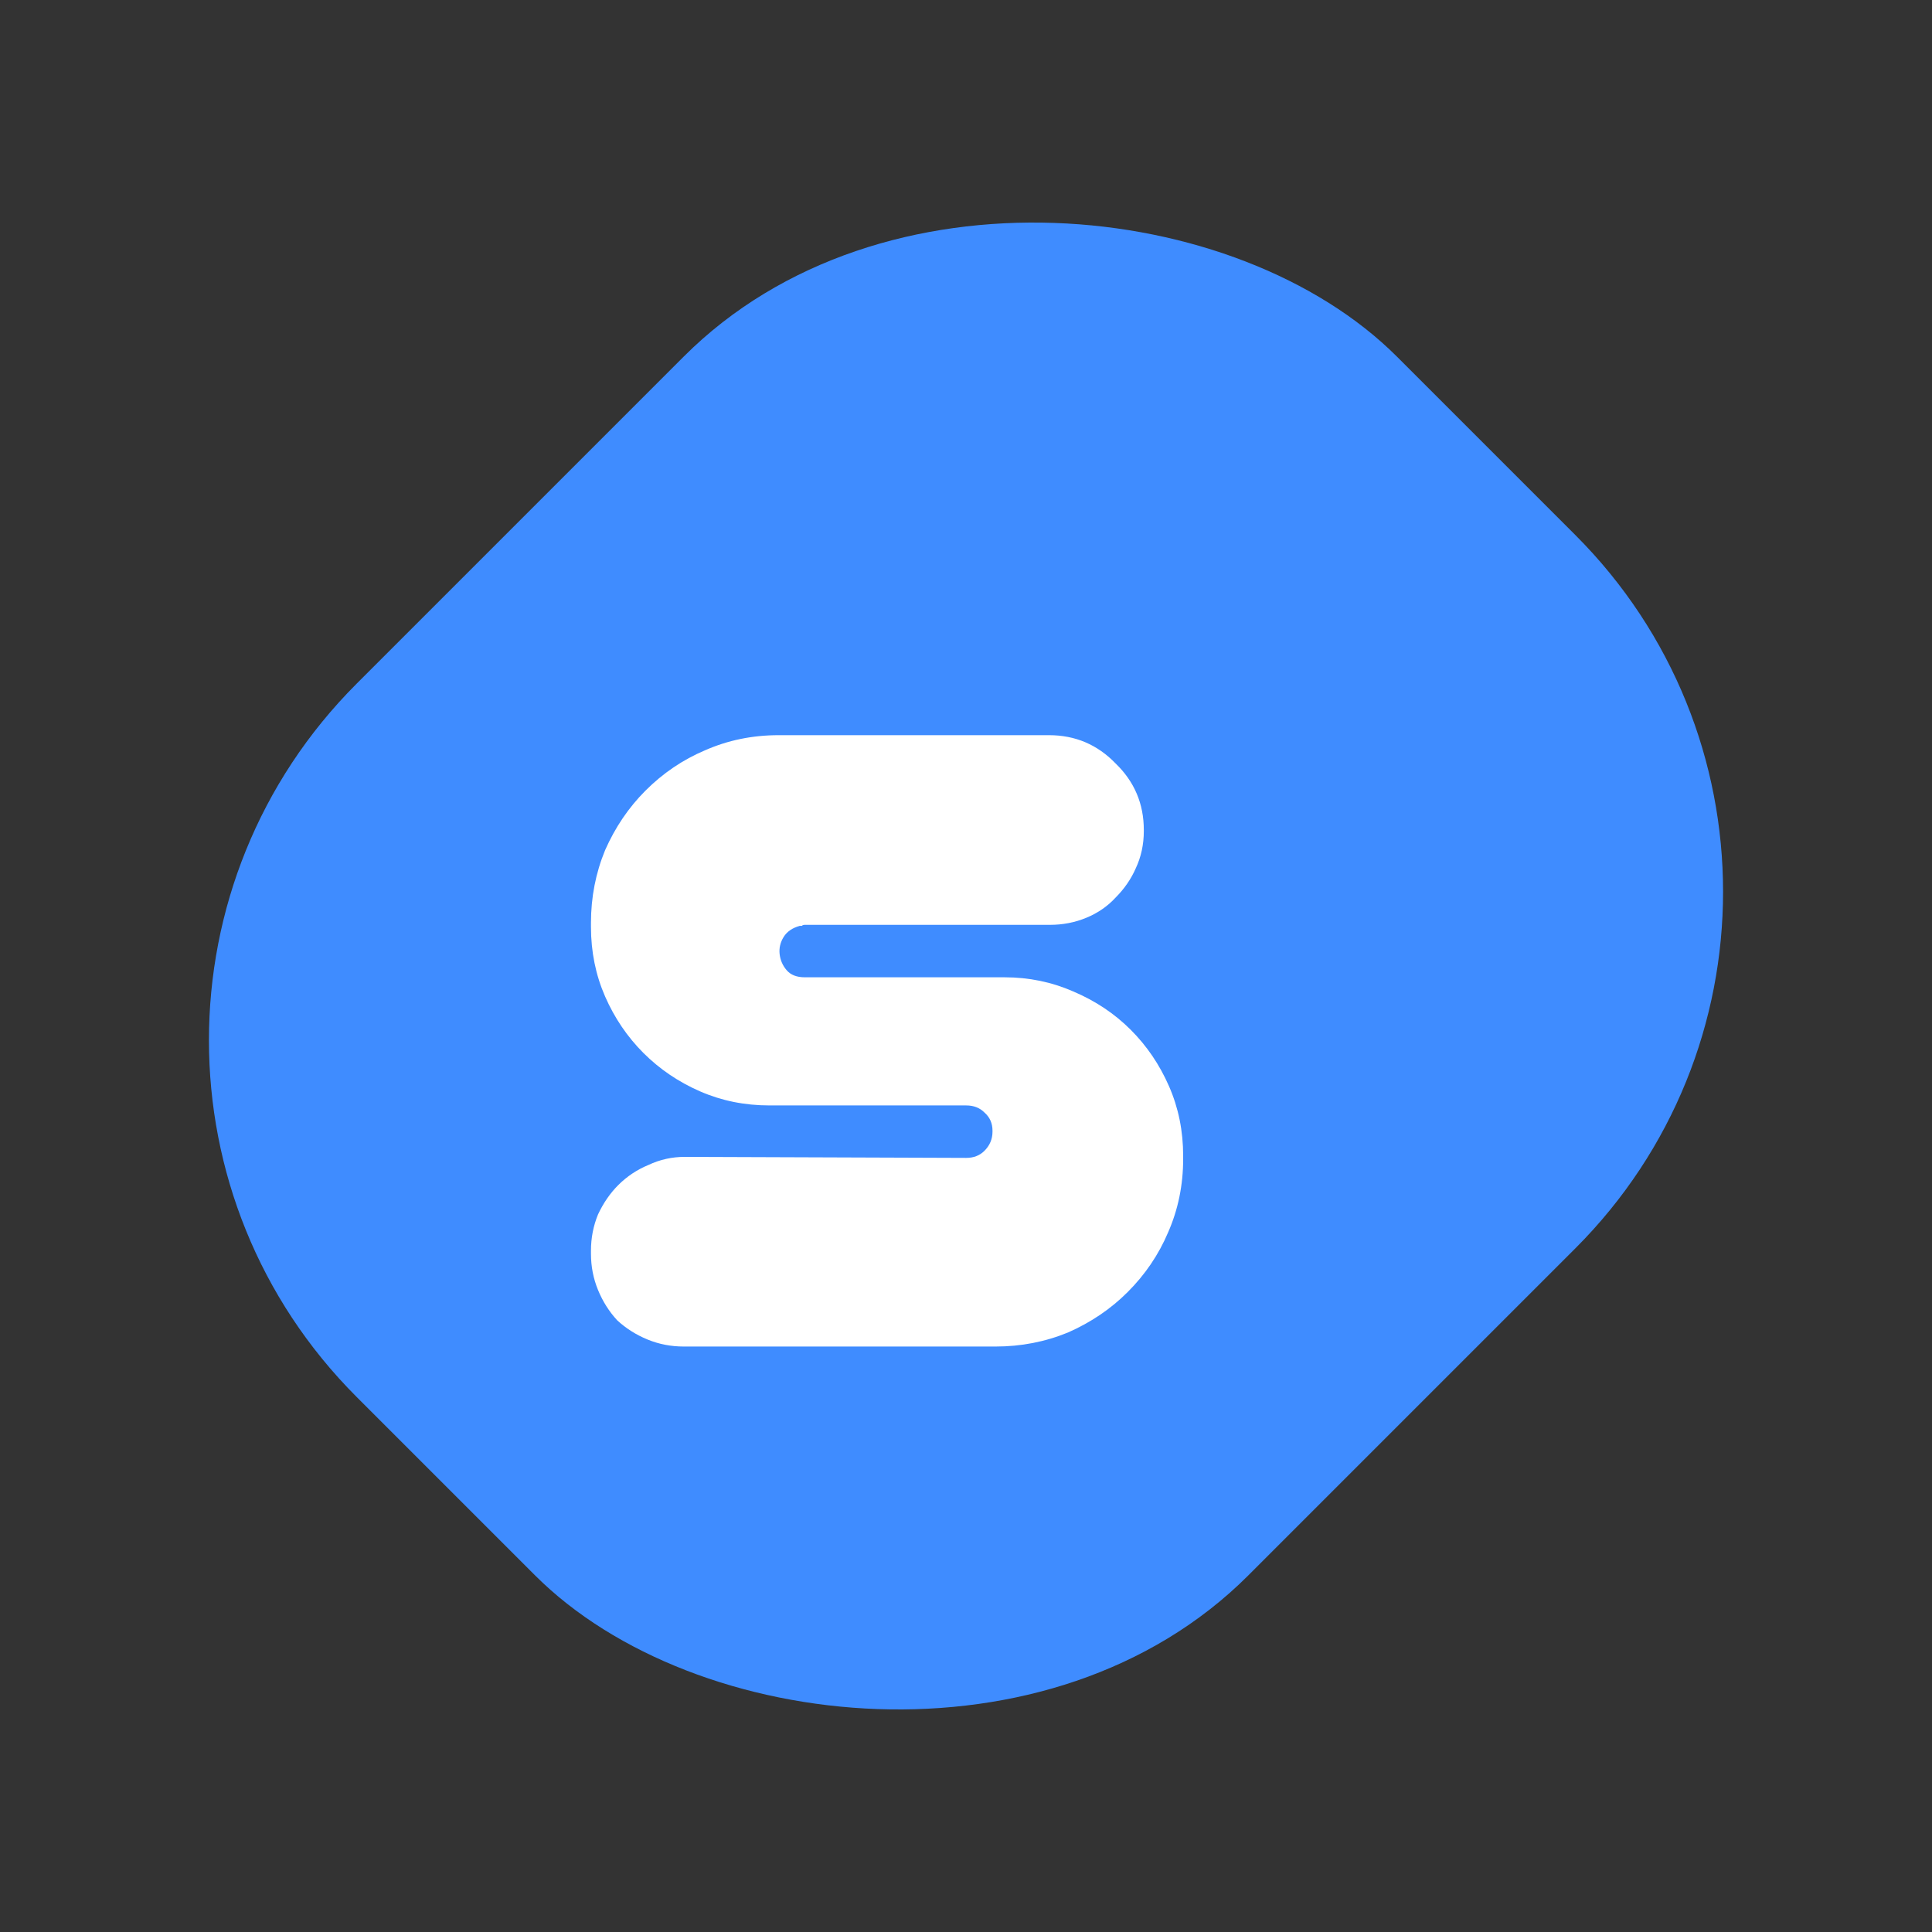
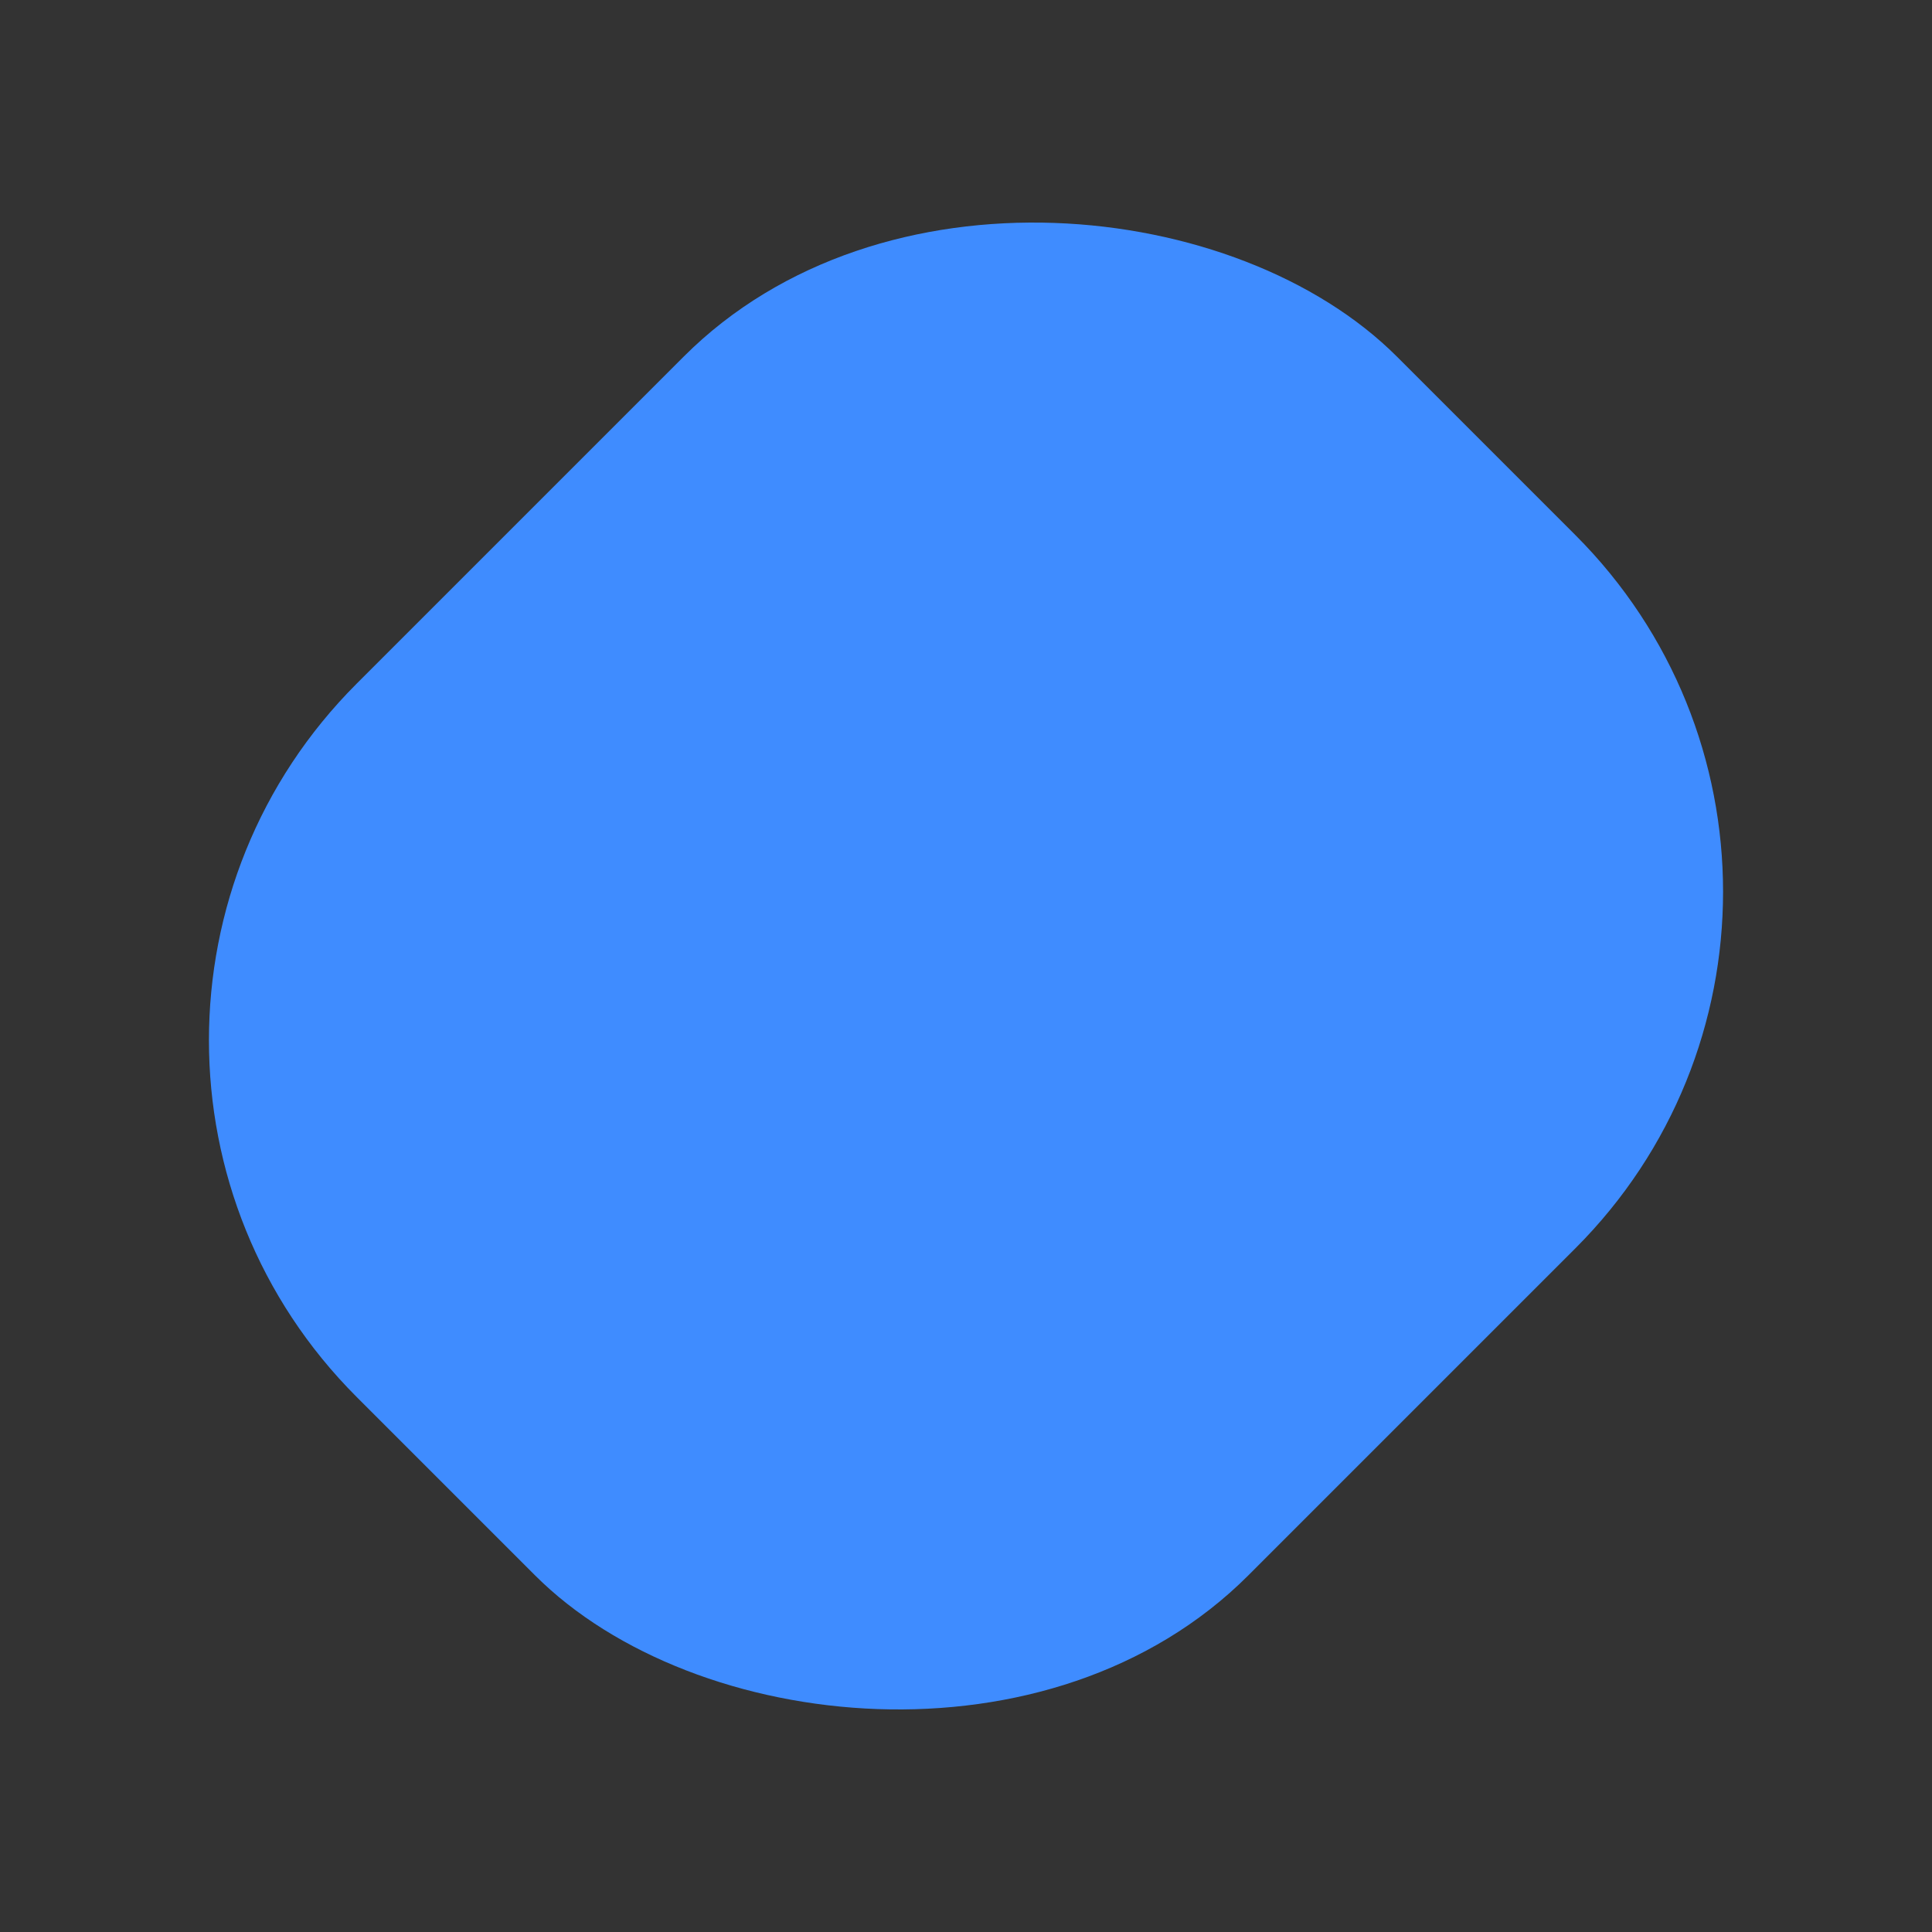
<svg xmlns="http://www.w3.org/2000/svg" width="112" height="112" viewBox="0 0 112 112" fill="none">
  <rect x="0" y="0" width="112" height="112" fill="#333333" stroke="none" />
  <rect y="60.308" width="85.288" height="73.104" rx="29.242" transform="rotate(-45 0 60.308)" fill="#3F8CFF" />
-   <path d="M68.589 67.182C68.589 68.703 68.296 70.126 67.712 71.452C67.166 72.738 66.386 73.888 65.372 74.902C64.398 75.877 63.247 76.657 61.922 77.242C60.596 77.787 59.193 78.06 57.711 78.06H39.698H39.64C38.899 78.06 38.197 77.924 37.534 77.651C36.871 77.378 36.287 77.007 35.78 76.54C35.312 76.033 34.942 75.448 34.669 74.785C34.396 74.122 34.259 73.421 34.259 72.68V72.504C34.259 71.763 34.396 71.062 34.669 70.399C34.981 69.736 35.37 69.171 35.838 68.703C36.345 68.196 36.93 67.806 37.593 67.533C38.256 67.221 38.957 67.065 39.698 67.065L56.015 67.124C56.444 67.124 56.795 66.987 57.068 66.715C57.38 66.403 57.536 66.032 57.536 65.603V65.545C57.536 65.116 57.38 64.765 57.068 64.492C56.795 64.219 56.444 64.083 56.015 64.083H44.611C43.168 64.083 41.823 63.81 40.575 63.264C39.328 62.718 38.236 61.977 37.3 61.042C36.365 60.106 35.624 59.014 35.078 57.767C34.532 56.519 34.259 55.174 34.259 53.731V53.497C34.259 52.016 34.532 50.612 35.078 49.286C35.663 47.961 36.443 46.811 37.417 45.836C38.431 44.822 39.581 44.042 40.868 43.497C42.194 42.912 43.617 42.619 45.137 42.619H60.811C62.331 42.619 63.618 43.165 64.671 44.257C65.762 45.31 66.308 46.596 66.308 48.117V48.175C66.308 48.955 66.152 49.676 65.84 50.339C65.567 50.963 65.177 51.528 64.671 52.035C64.203 52.542 63.637 52.932 62.974 53.205C62.312 53.478 61.61 53.614 60.869 53.614H46.658C46.58 53.614 46.521 53.634 46.482 53.673C46.482 53.673 46.443 53.673 46.365 53.673C45.936 53.79 45.624 54.004 45.429 54.316C45.235 54.628 45.157 54.959 45.196 55.31C45.235 55.661 45.371 55.973 45.605 56.246C45.839 56.519 46.19 56.655 46.658 56.655H58.237C59.641 56.655 60.967 56.928 62.214 57.474C63.501 58.02 64.612 58.761 65.548 59.697C66.484 60.632 67.224 61.724 67.77 62.972C68.316 64.219 68.589 65.564 68.589 67.007V67.182Z" fill="white" />
</svg>